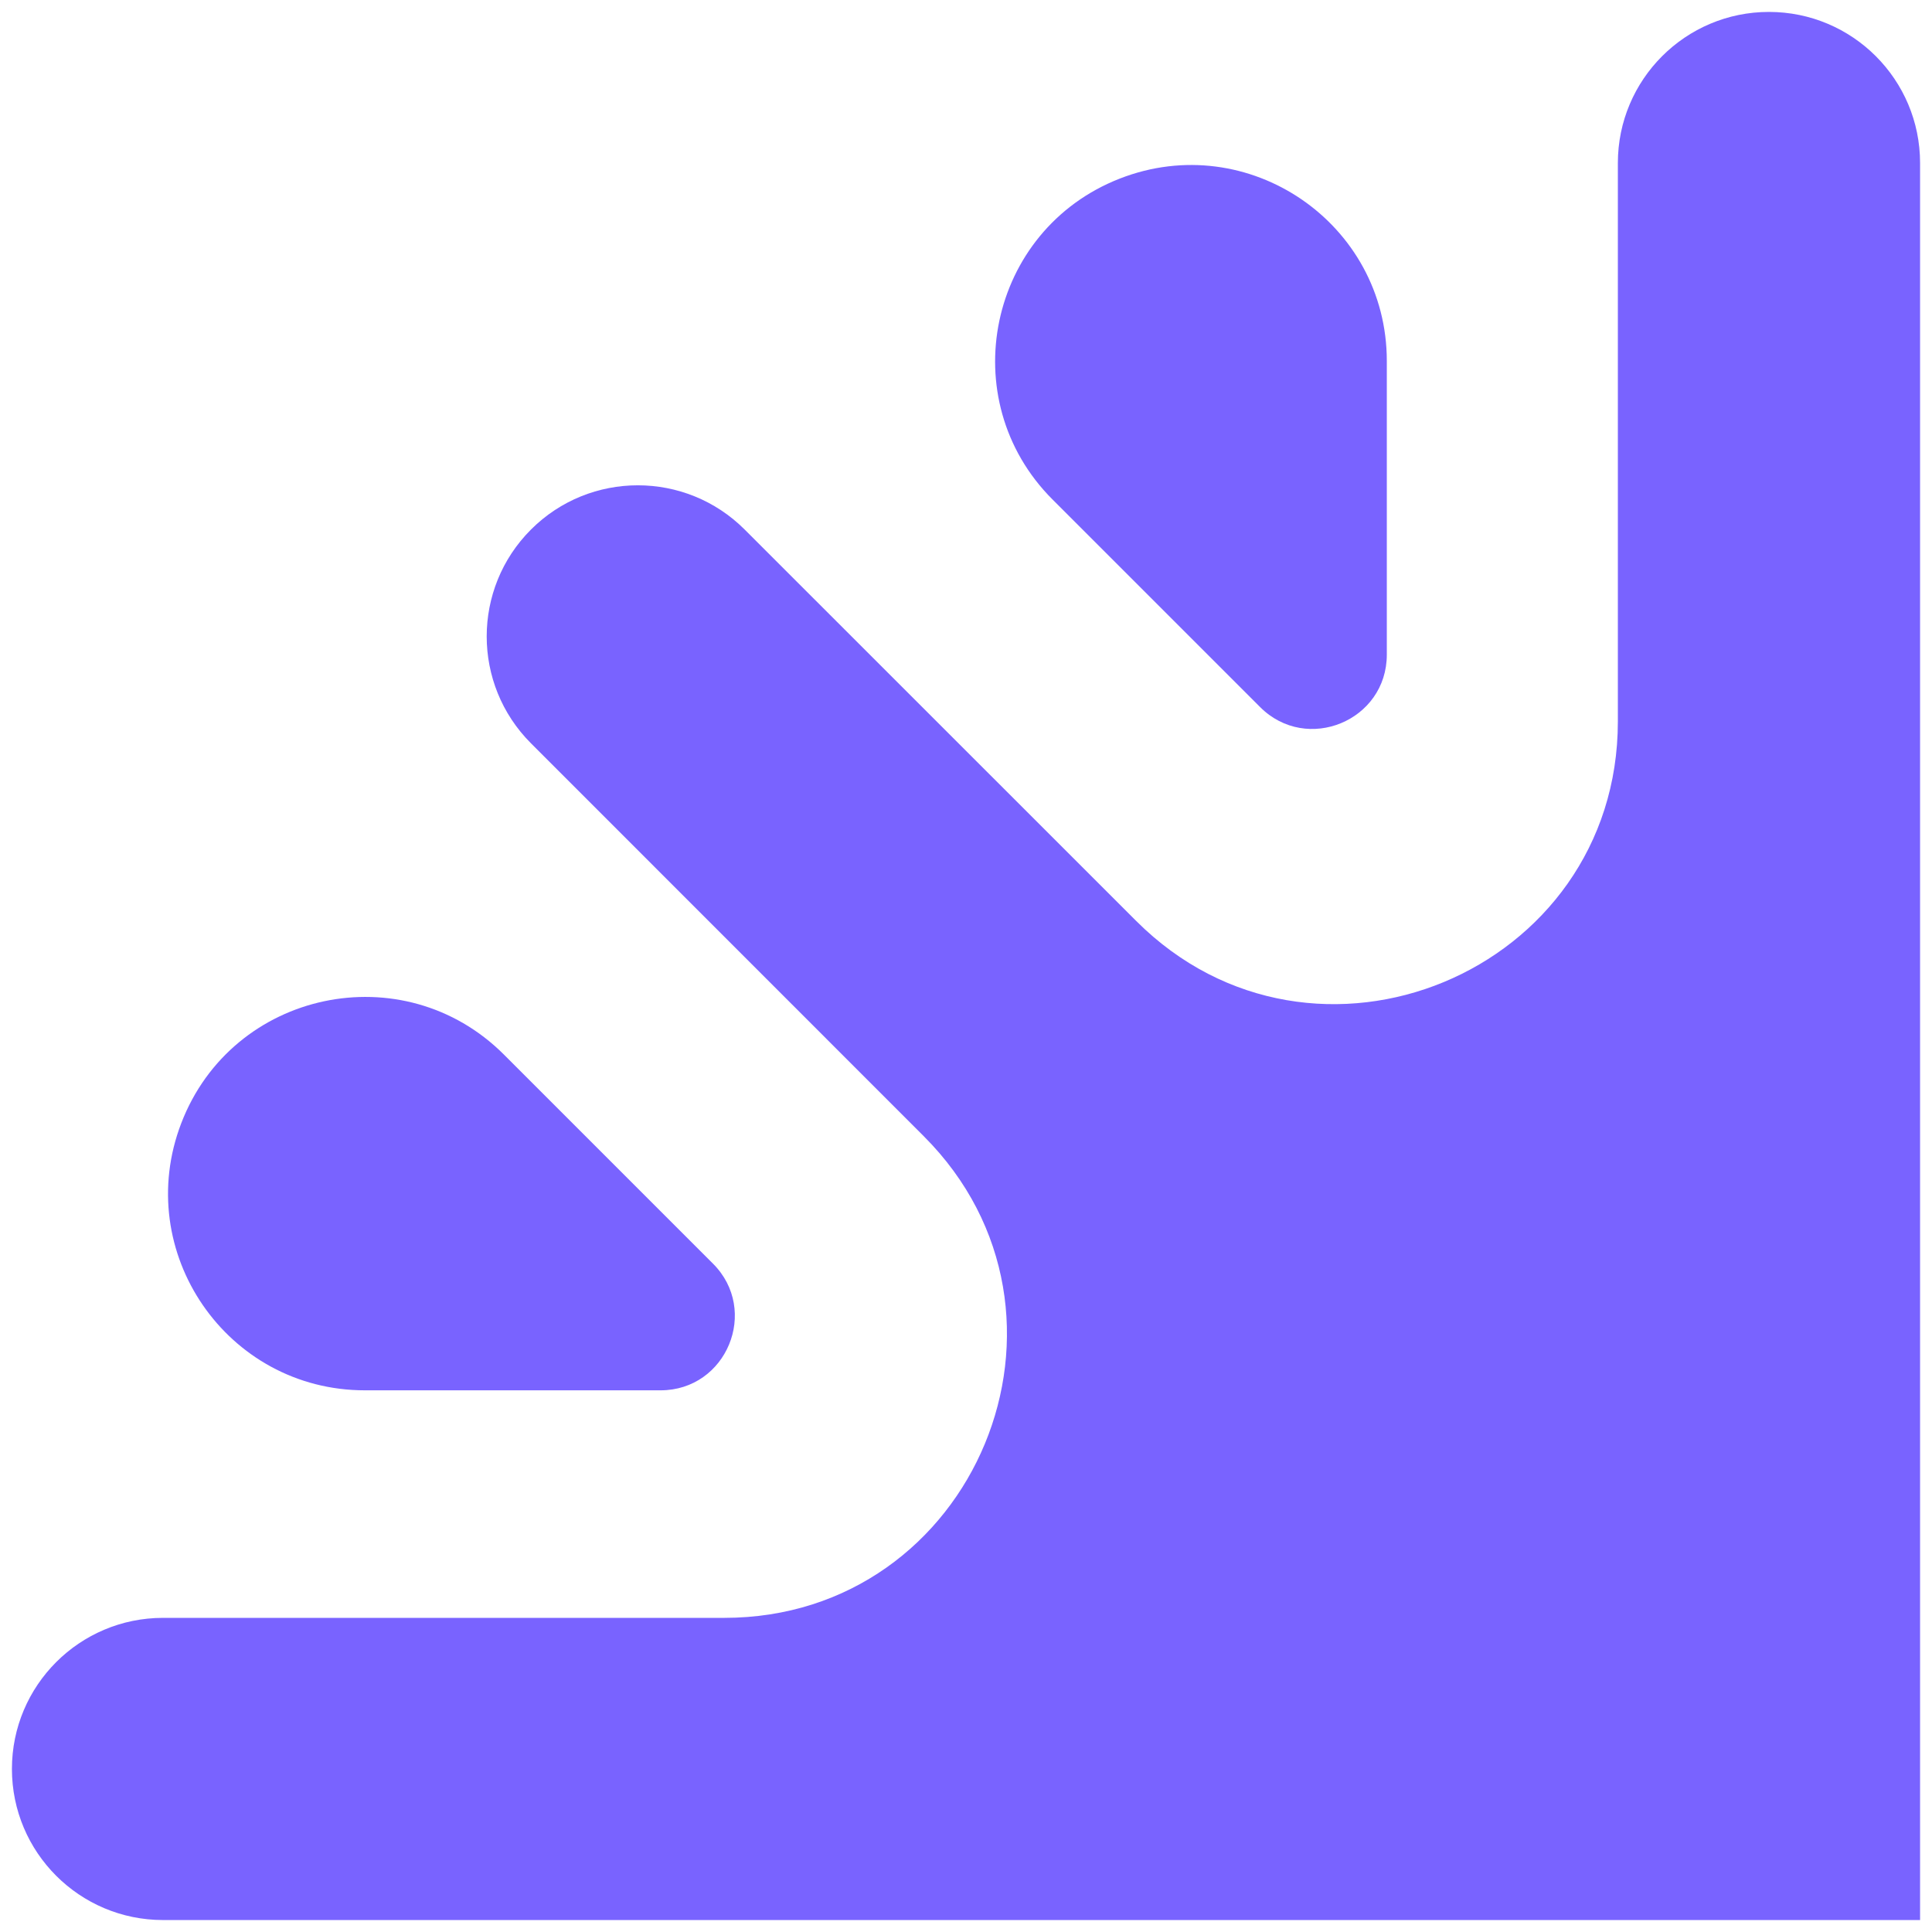
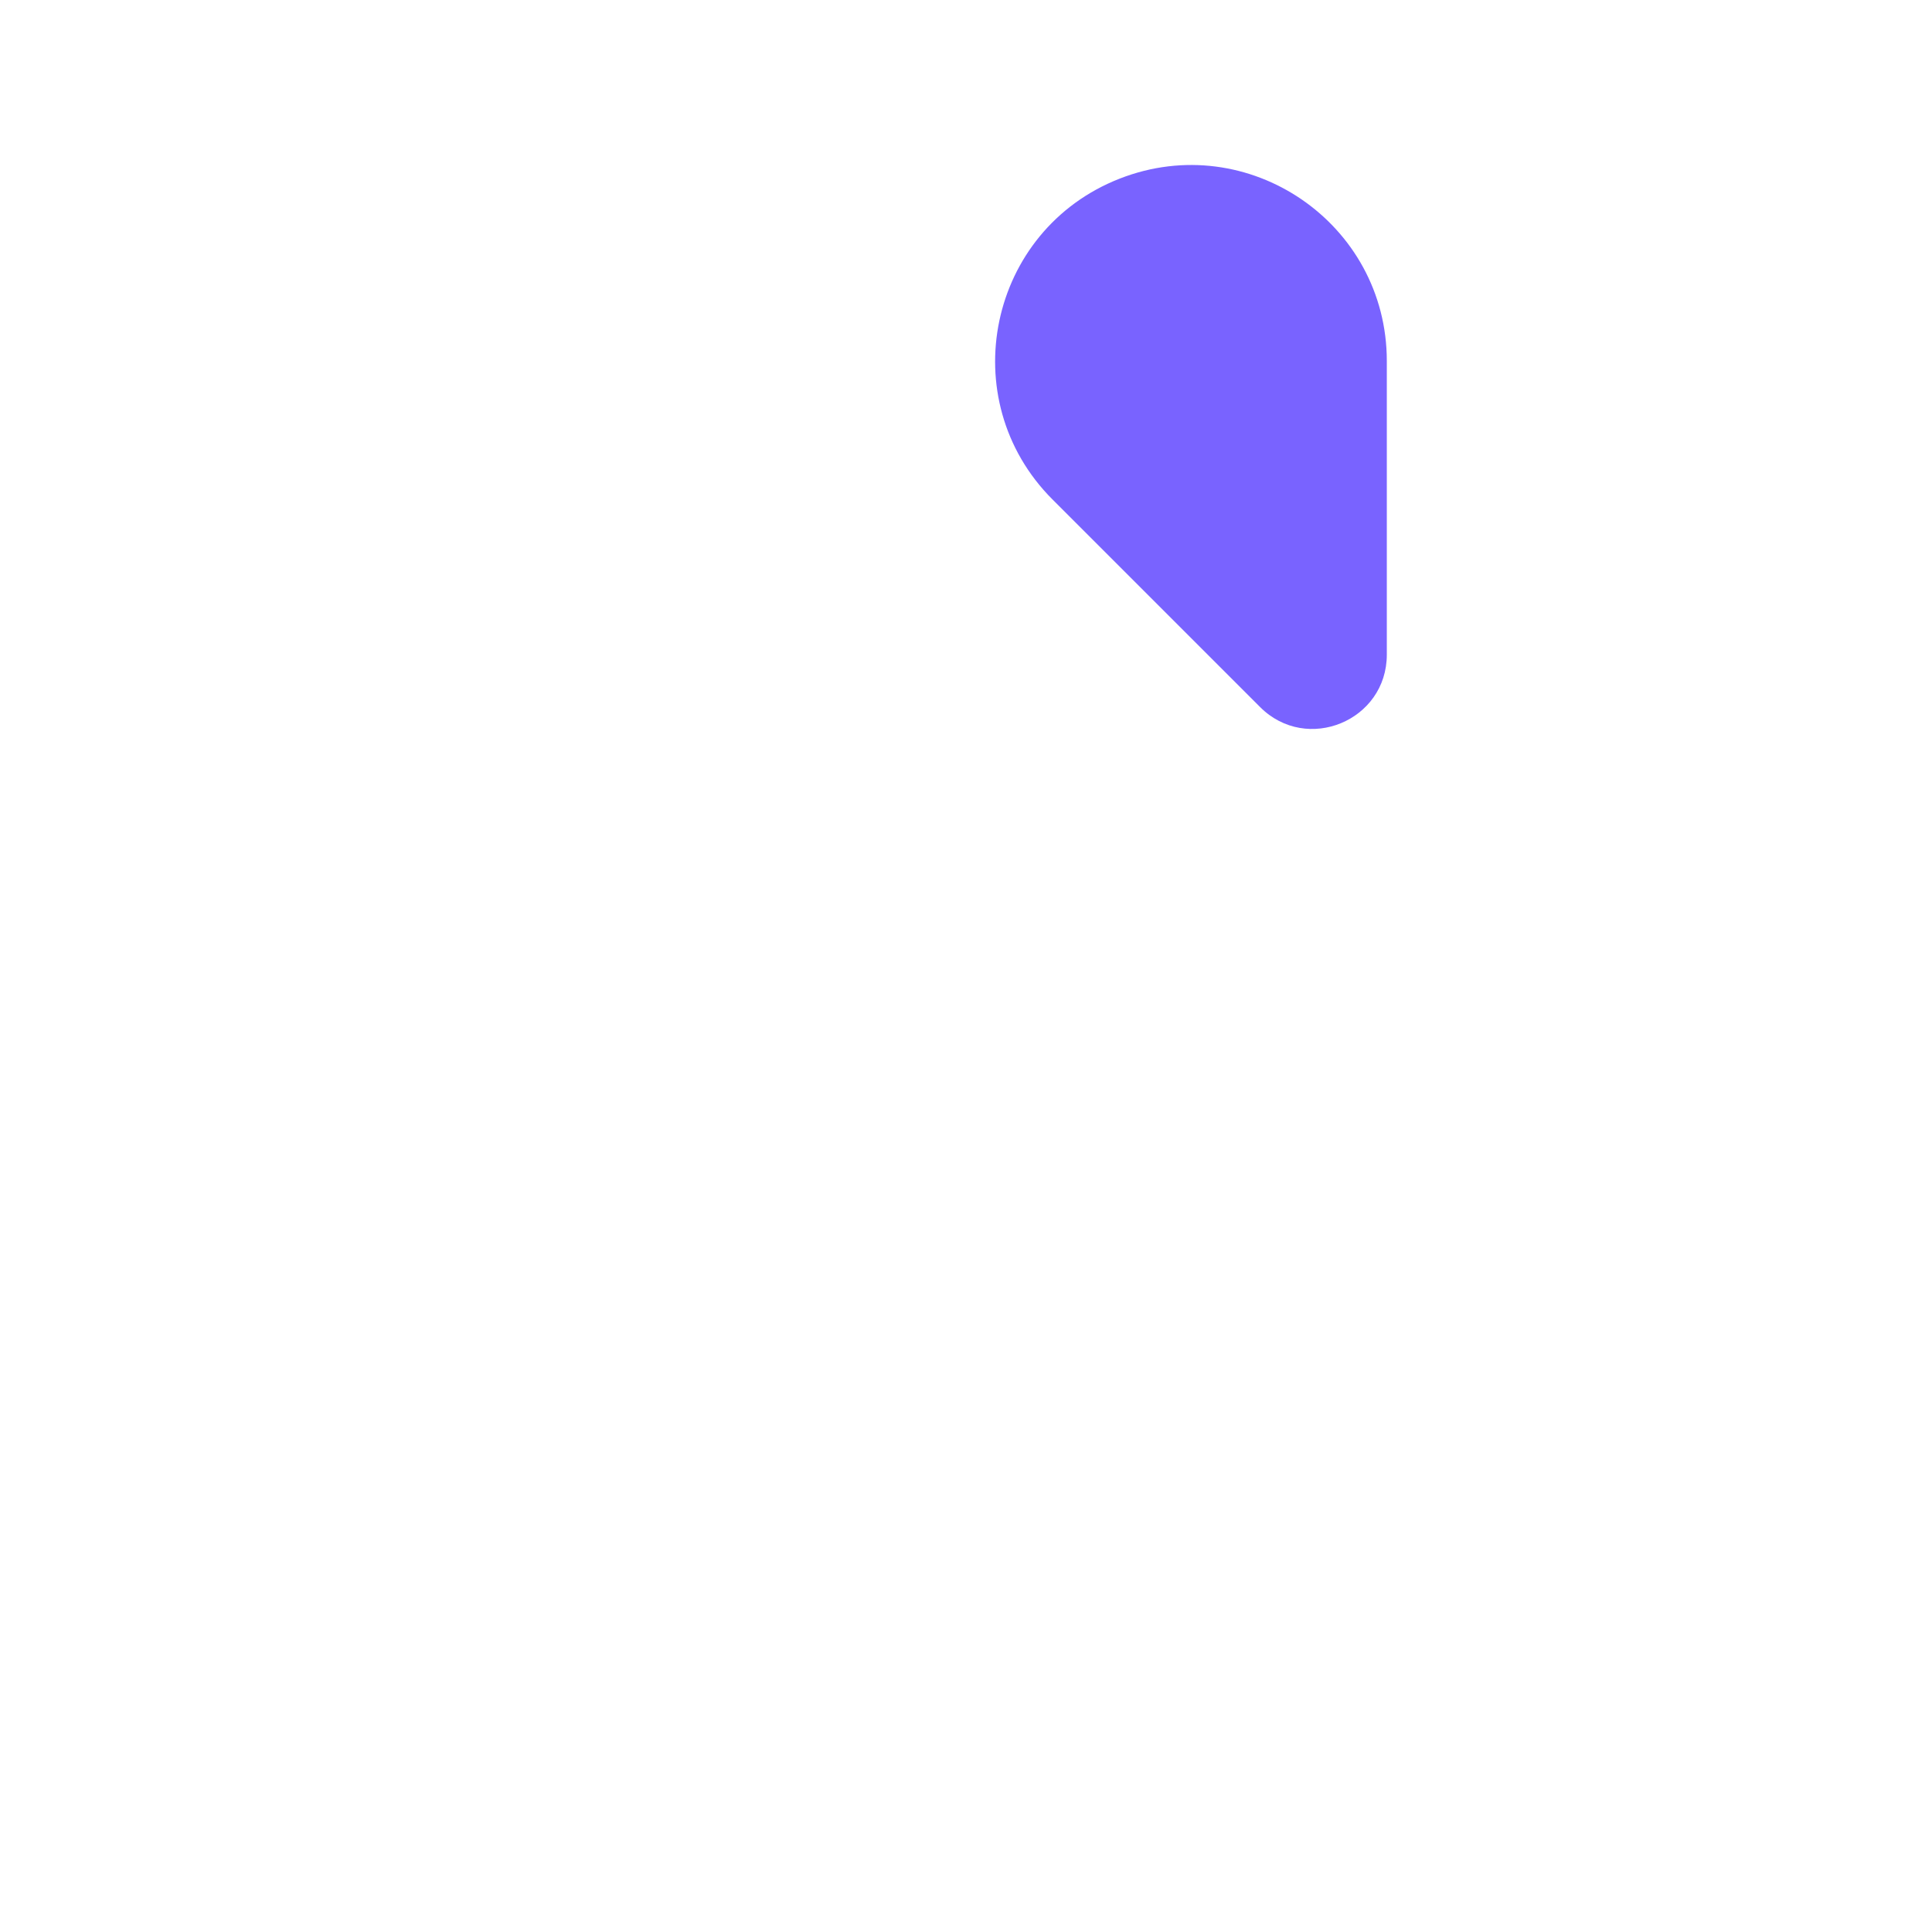
<svg xmlns="http://www.w3.org/2000/svg" version="1.1" id="Layer_1" x="0px" y="0px" viewBox="0 0 512 512" style="enable-background:new 0 0 512 512;" xml:space="preserve">
  <style type="text/css">
	.st0{fill:#7963FF;}
</style>
  <g>
    <g>
      <g>
-         <path class="st0" d="M508.84,43.2v465.63H43.2c-22.11,0-40.04-17.93-40.04-40.04v0c0-22.11,17.93-40.04,40.04-40.04h148.73     c66.61,0,99.98-80.54,52.88-127.64L140.71,196.98c-15.64-15.64-15.64-41,0-56.64l0,0c15.64-15.64,41-15.64,56.64,0l103.76,103.73     c47.11,47.1,127.64,13.73,127.64-52.88V43.2c0-22.11,17.93-40.04,40.04-40.04h0C490.91,3.16,508.84,21.09,508.84,43.2z" />
-       </g>
+         </g>
      <g>
-         <path class="st0" d="M175.04,368.45H96.69c-36.56,0-61.76-36.67-48.65-70.8l0,0c13.52-35.22,58.83-44.85,85.51-18.17l55.4,55.4     C201.33,347.27,192.56,368.45,175.04,368.45z" />
-       </g>
+         </g>
      <g>
        <path class="st0" d="M367.52,95.67v77.81c0,17.52-21.18,26.29-33.57,13.91l-55.02-55.02c-26.48-26.48-17.05-71.44,17.84-85.05     l0,0C330.8,34.05,367.52,59.15,367.52,95.67z" />
      </g>
    </g>
  </g>
</svg>